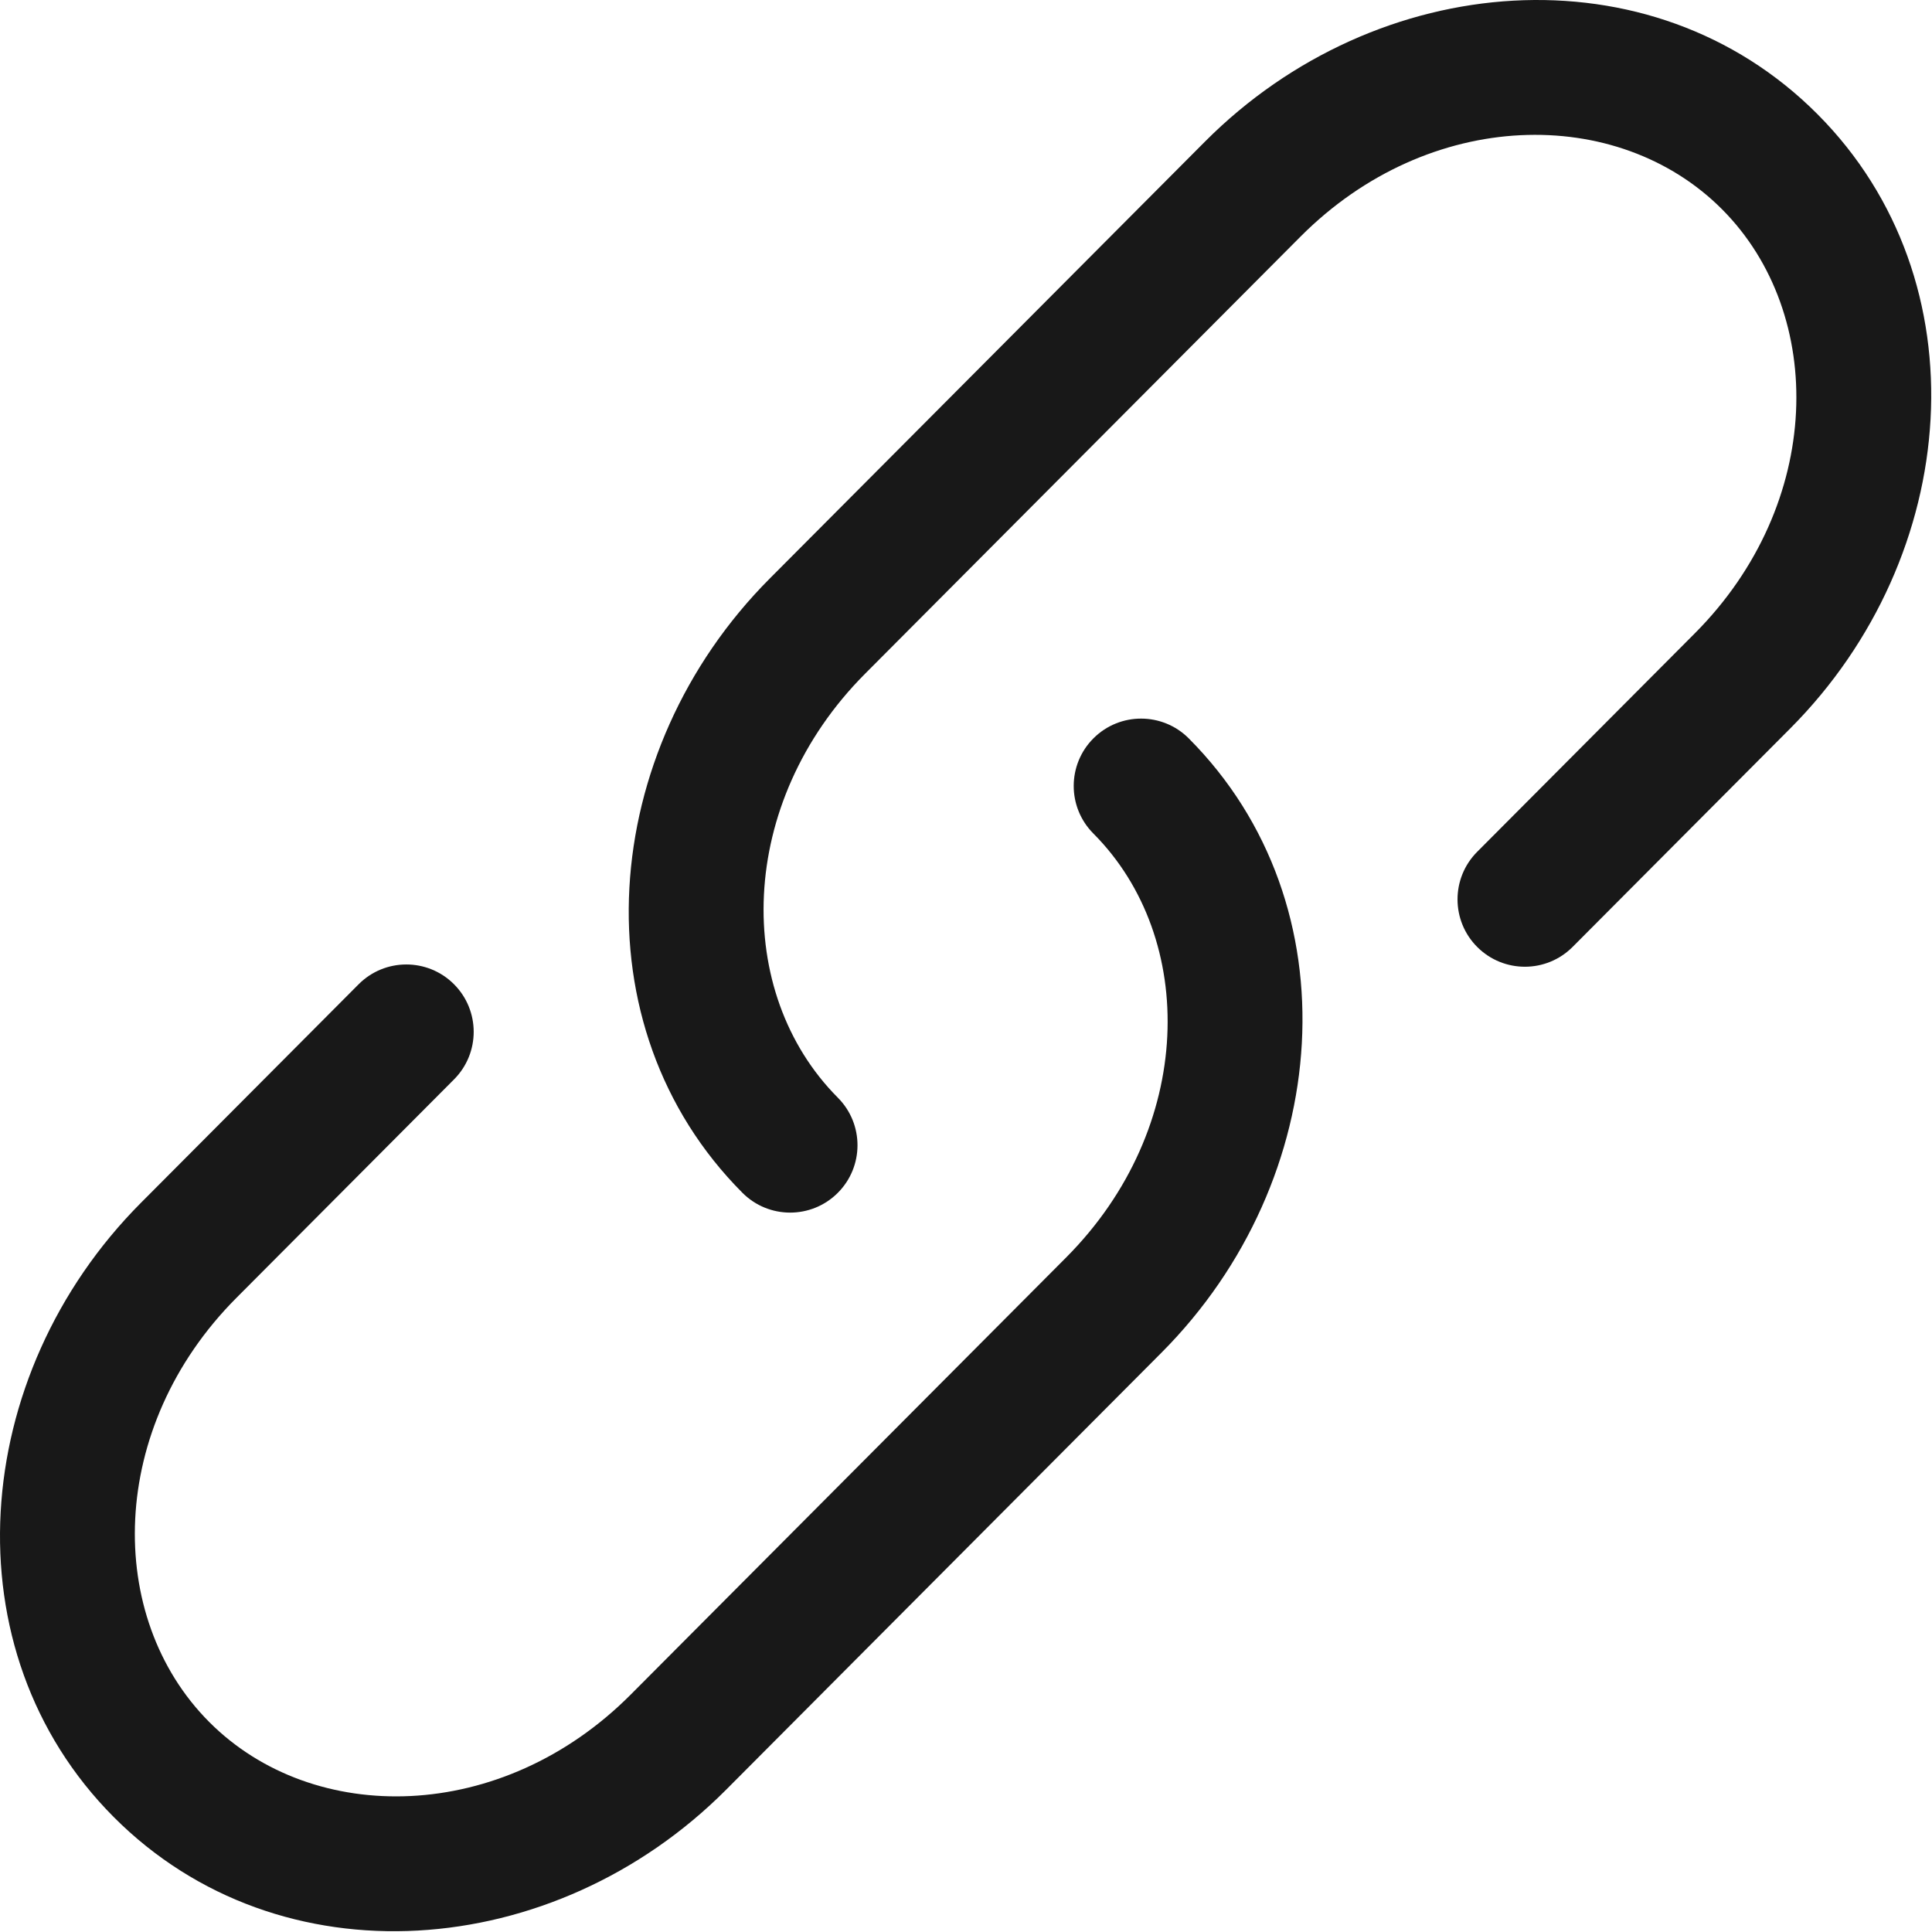
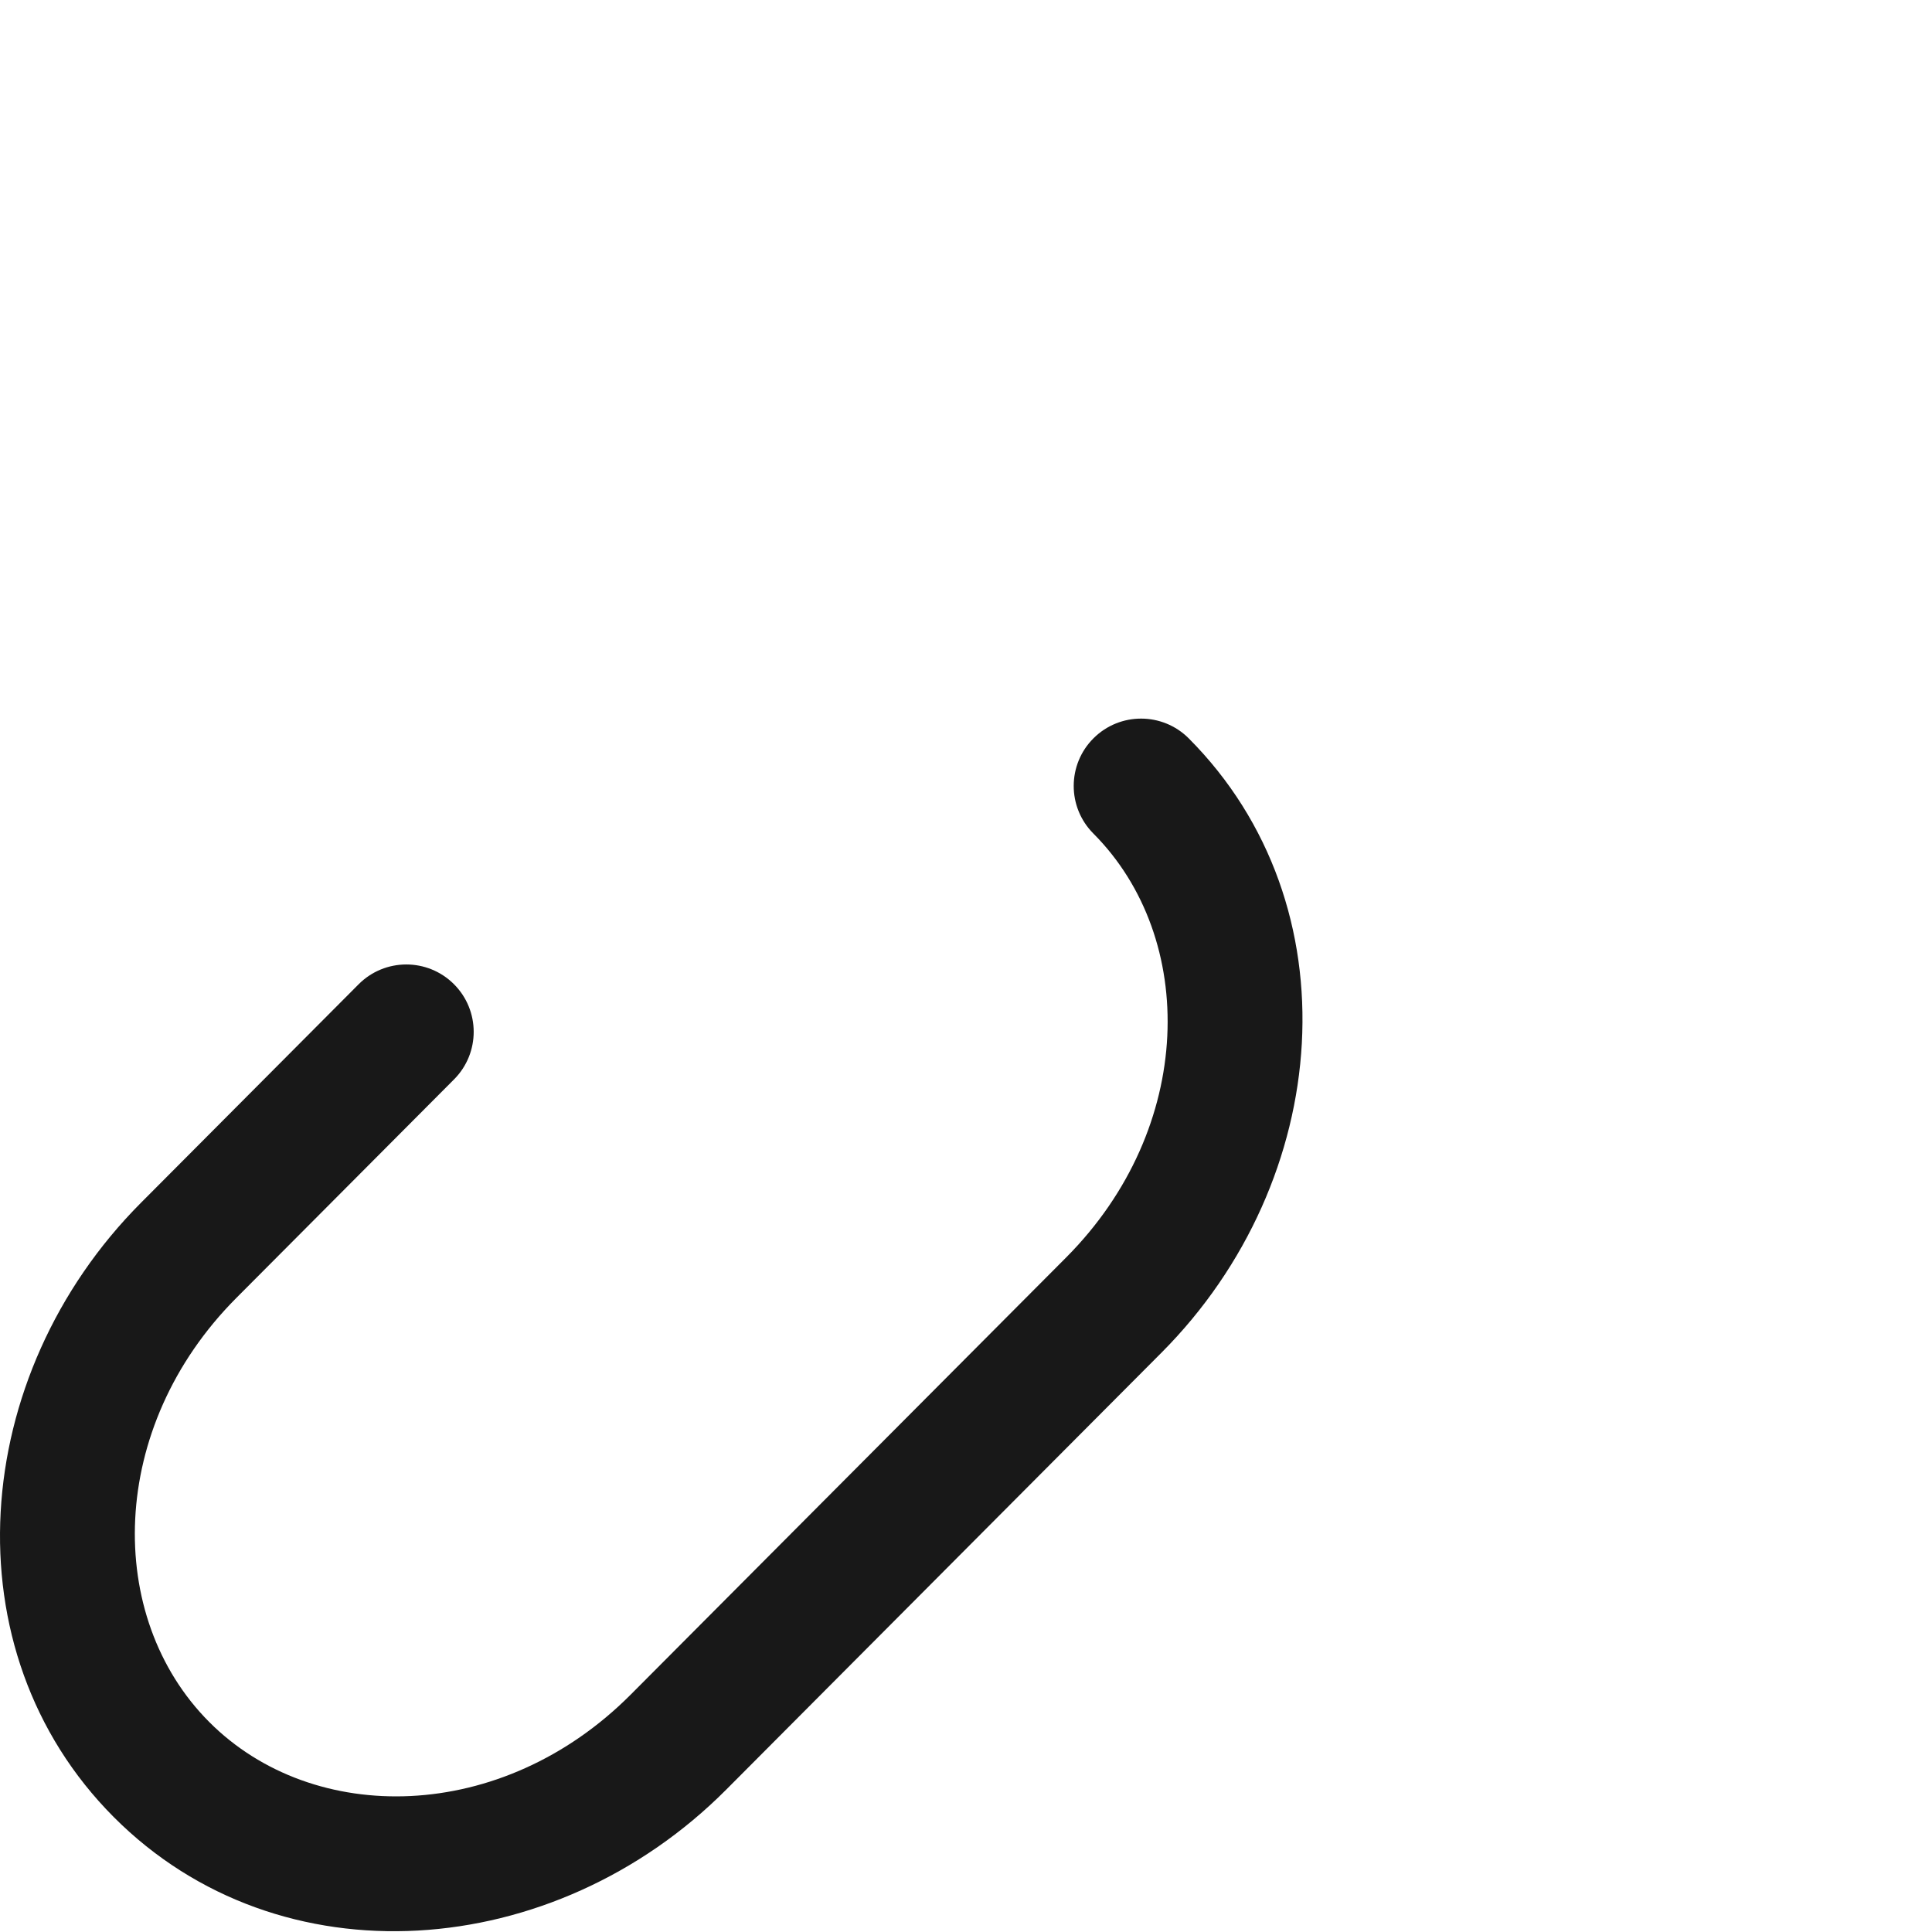
<svg xmlns="http://www.w3.org/2000/svg" width="717" height="717" viewBox="0 0 717 717" fill="none">
-   <path d="M482.633 87.819C530.446 39.823 600.379 38.815 639.096 77.681C677.883 116.62 676.839 186.994 628.996 235.023L548.203 316.13C538.459 325.914 538.489 341.744 548.269 351.487C558.053 361.23 573.883 361.2 583.626 351.417L664.419 270.31C728.129 206.353 736.129 104.242 674.519 42.394C612.836 -19.528 510.953 -11.457 447.209 52.532L285.622 214.748C221.912 278.705 213.913 380.817 275.522 442.664C285.266 452.447 301.096 452.477 310.876 442.734C320.659 432.99 320.689 417.16 310.946 407.377C272.158 368.44 273.202 298.064 321.046 250.034L482.633 87.819Z" fill="#181818" />
  <path d="M441.186 274.045C431.443 264.263 415.613 264.232 405.83 273.976C396.05 283.721 396.02 299.55 405.763 309.33C444.55 348.27 443.506 418.644 395.663 466.674L234.076 628.89C186.265 676.887 116.329 677.897 77.613 639.03C38.824 600.09 39.869 529.714 87.713 481.684L168.507 400.577C178.252 390.794 178.221 374.967 168.439 365.22C158.657 355.477 142.828 355.507 133.084 365.29L52.289 446.397C-11.421 510.357 -19.42 612.467 42.189 674.317C103.872 736.237 205.757 728.167 269.499 664.177L431.086 501.96C494.796 438.004 502.796 335.894 441.186 274.045Z" fill="#181818" />
</svg>